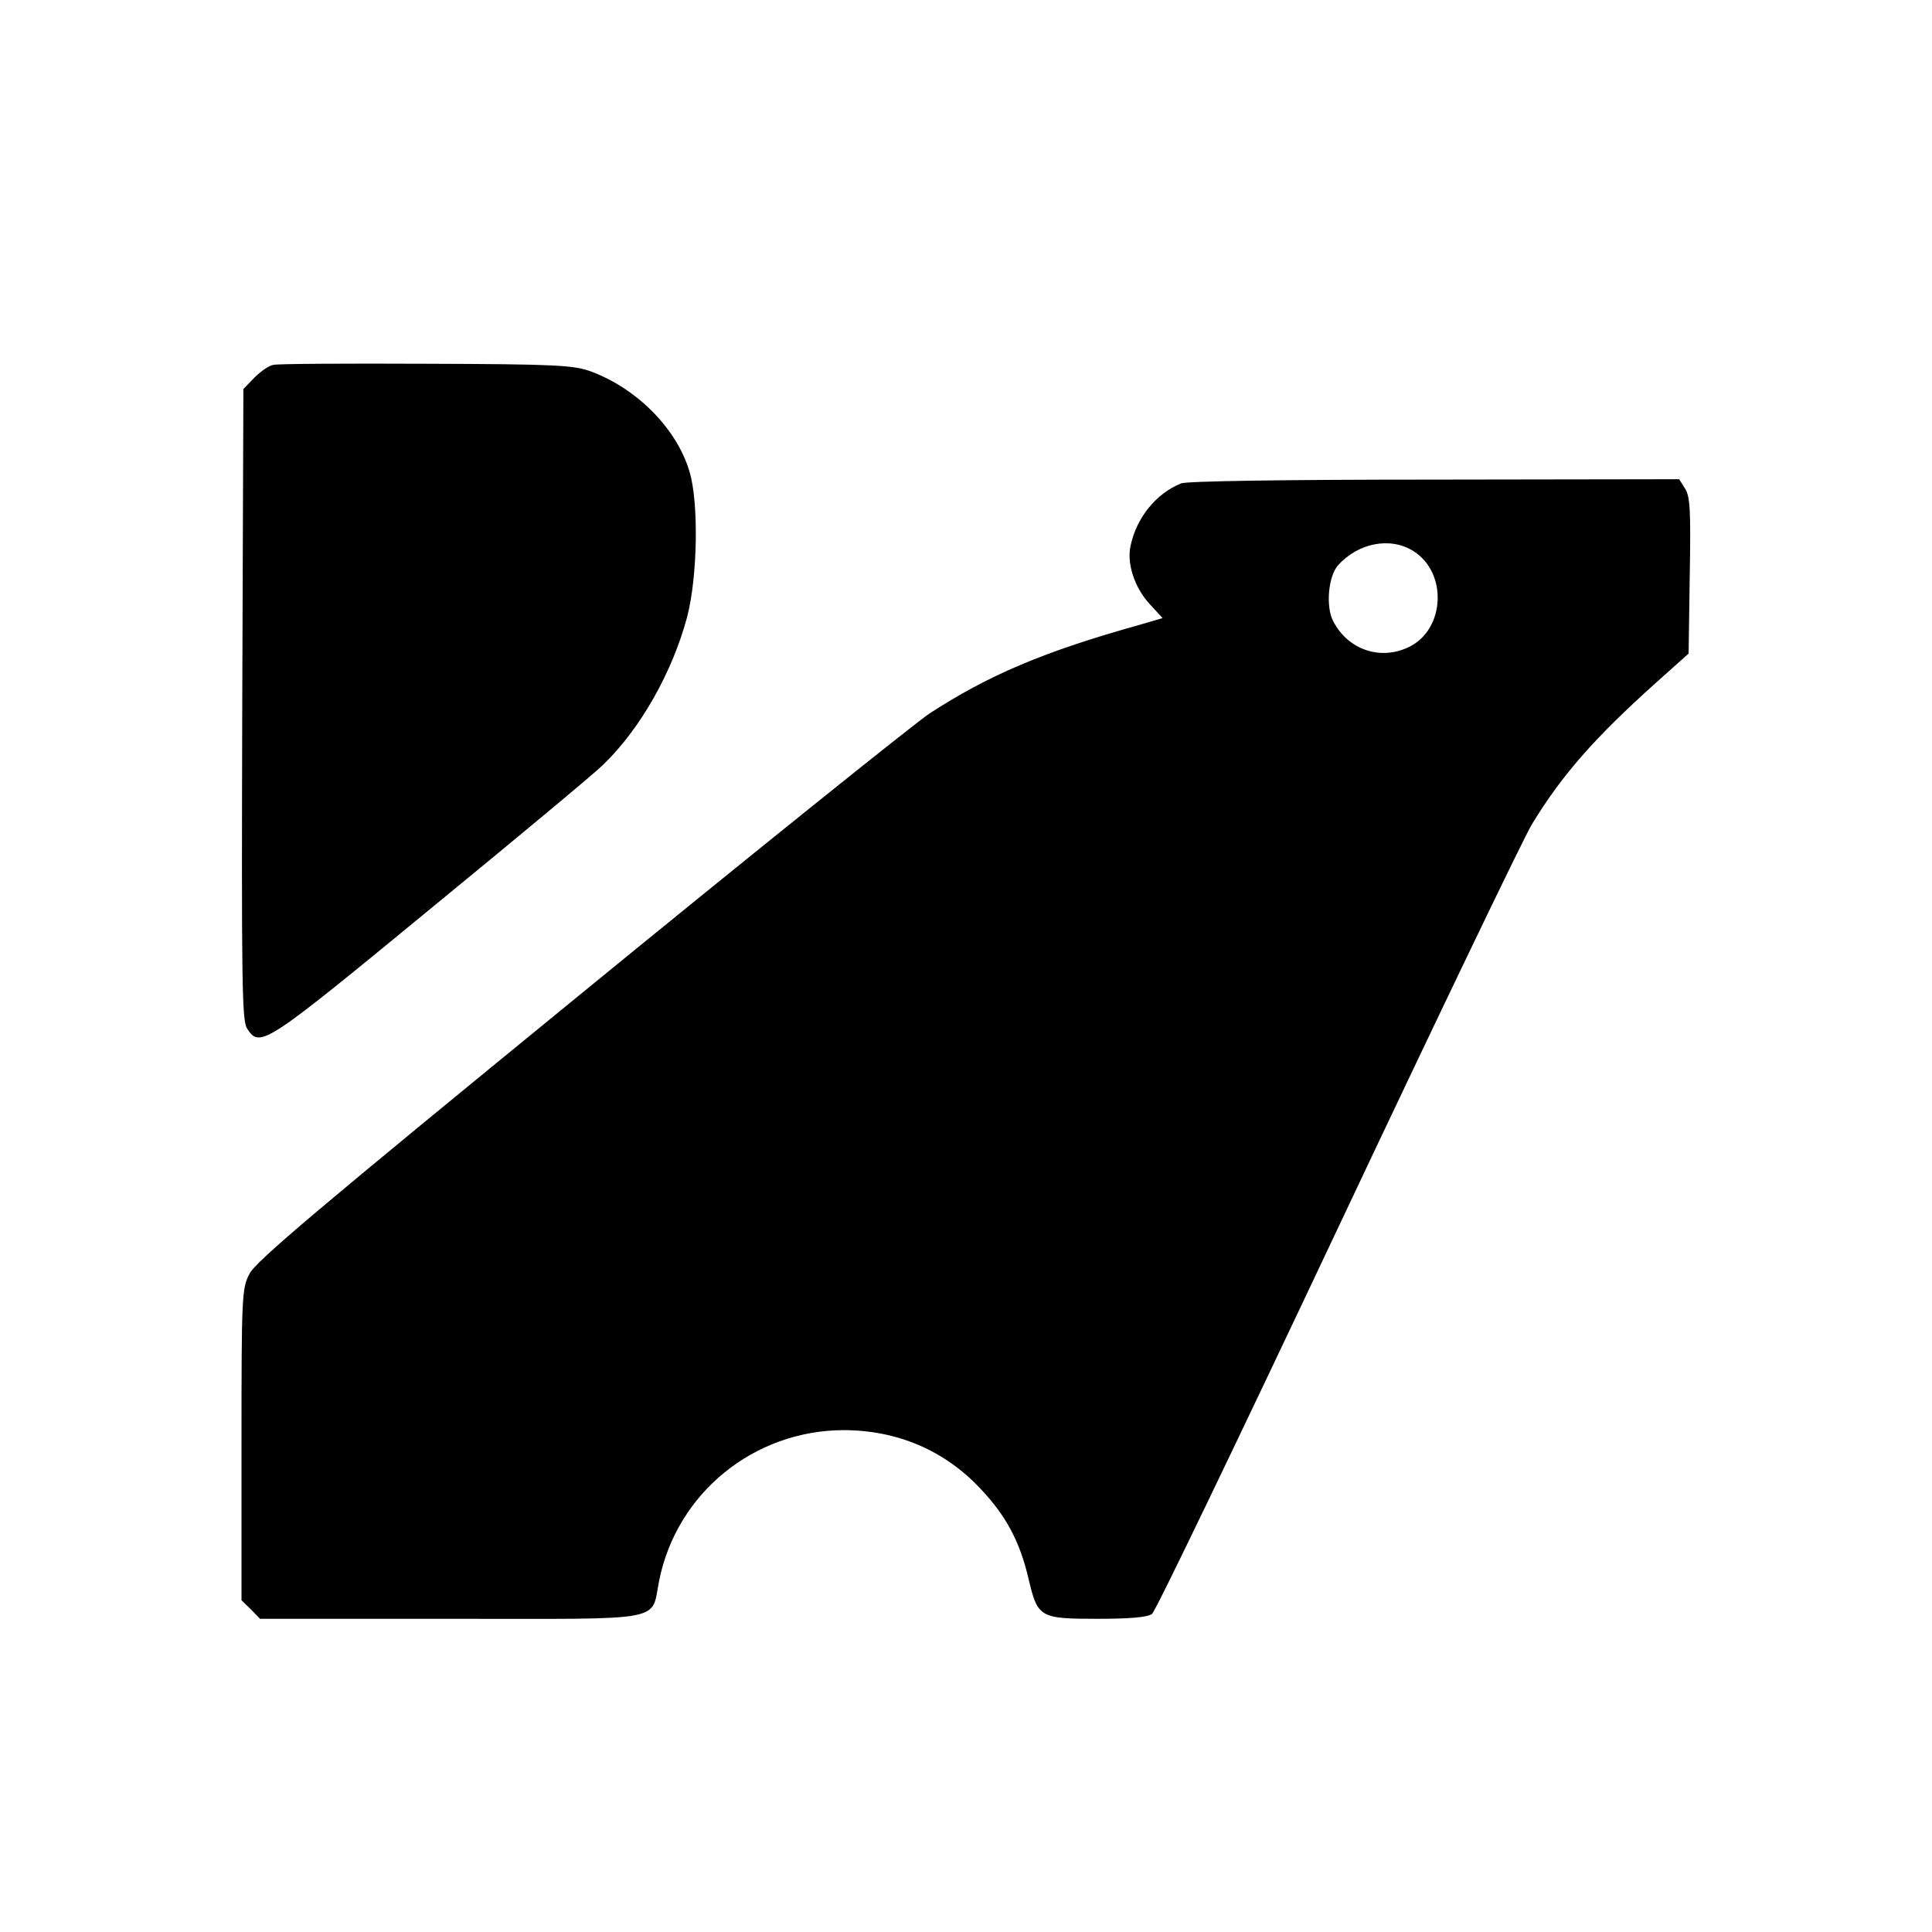
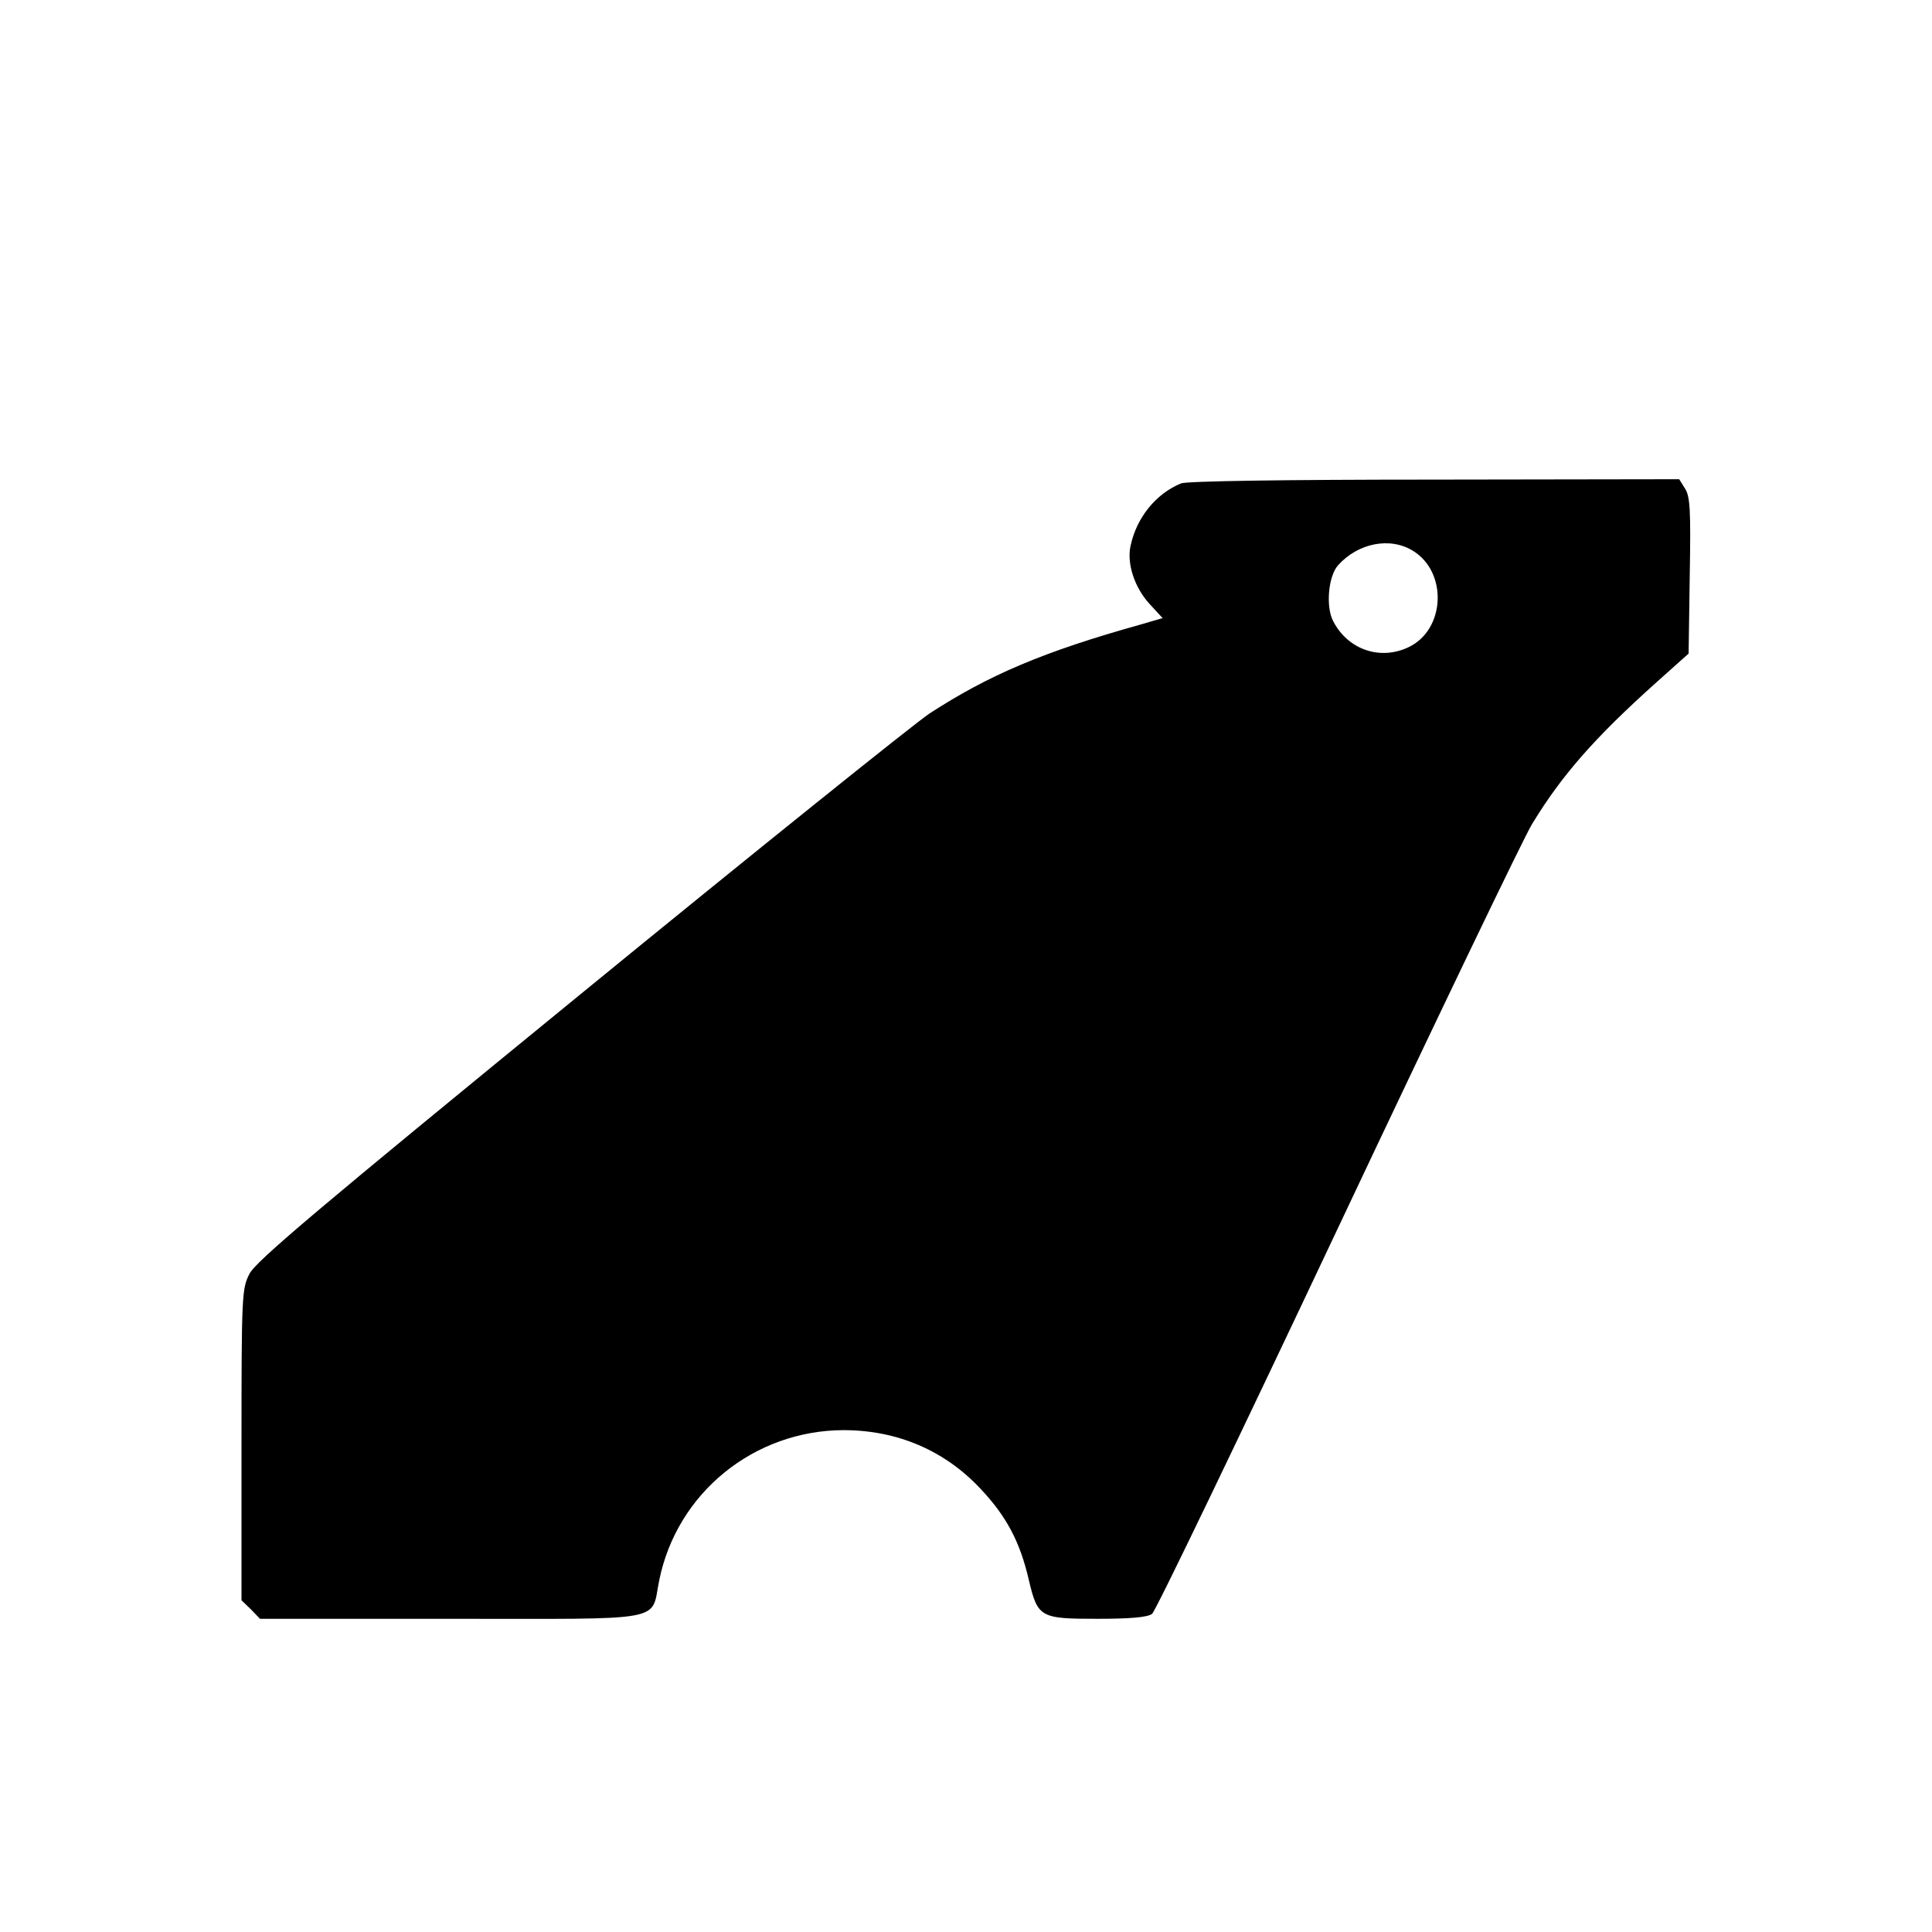
<svg xmlns="http://www.w3.org/2000/svg" version="1.0" width="512pt" height="512pt" viewBox="0 0 512 512" preserveAspectRatio="xMidYMid meet">
  <g transform="translate(0,512) scale(0.1,-0.1)" fill="#000000" stroke="none">
-     <path d="M724 4153 c-12 -2 -34 -18 -50 -34 l-29 -30 -3 -836 c-2 -740 -1 -839 13 -859 34 -52 45 -45 485 317 228 187 435 359 458 382 99 95 184 246 223 392 28 108 31 305 6 386 -34 114 -140 220 -262 265 -45 16 -89 19 -435 20 -212 1 -395 0 -406 -3z" />
    <path d="M3130 3839 c-66 -27 -118 -90 -134 -166 -10 -46 10 -109 50 -153 l35 -38 -58 -17 c-258 -72 -403 -134 -560 -236 -44 -30 -464 -367 -931 -749 -685 -560 -855 -703 -871 -736 -20 -39 -21 -56 -21 -453 l0 -412 25 -24 24 -25 506 0 c581 0 529 -10 552 102 47 232 251 397 488 398 143 0 269 -54 364 -156 68 -72 104 -140 127 -239 24 -102 30 -105 183 -105 86 0 132 4 144 13 9 6 230 466 492 1021 262 555 494 1038 515 1072 79 130 167 230 330 376 l85 76 3 207 c3 175 1 210 -13 231 l-15 24 -648 -1 c-400 0 -656 -4 -672 -10z m615 -179 c92 -57 85 -209 -12 -255 -75 -36 -161 -7 -200 69 -20 38 -13 119 13 148 53 59 138 76 199 38z" />
  </g>
</svg>